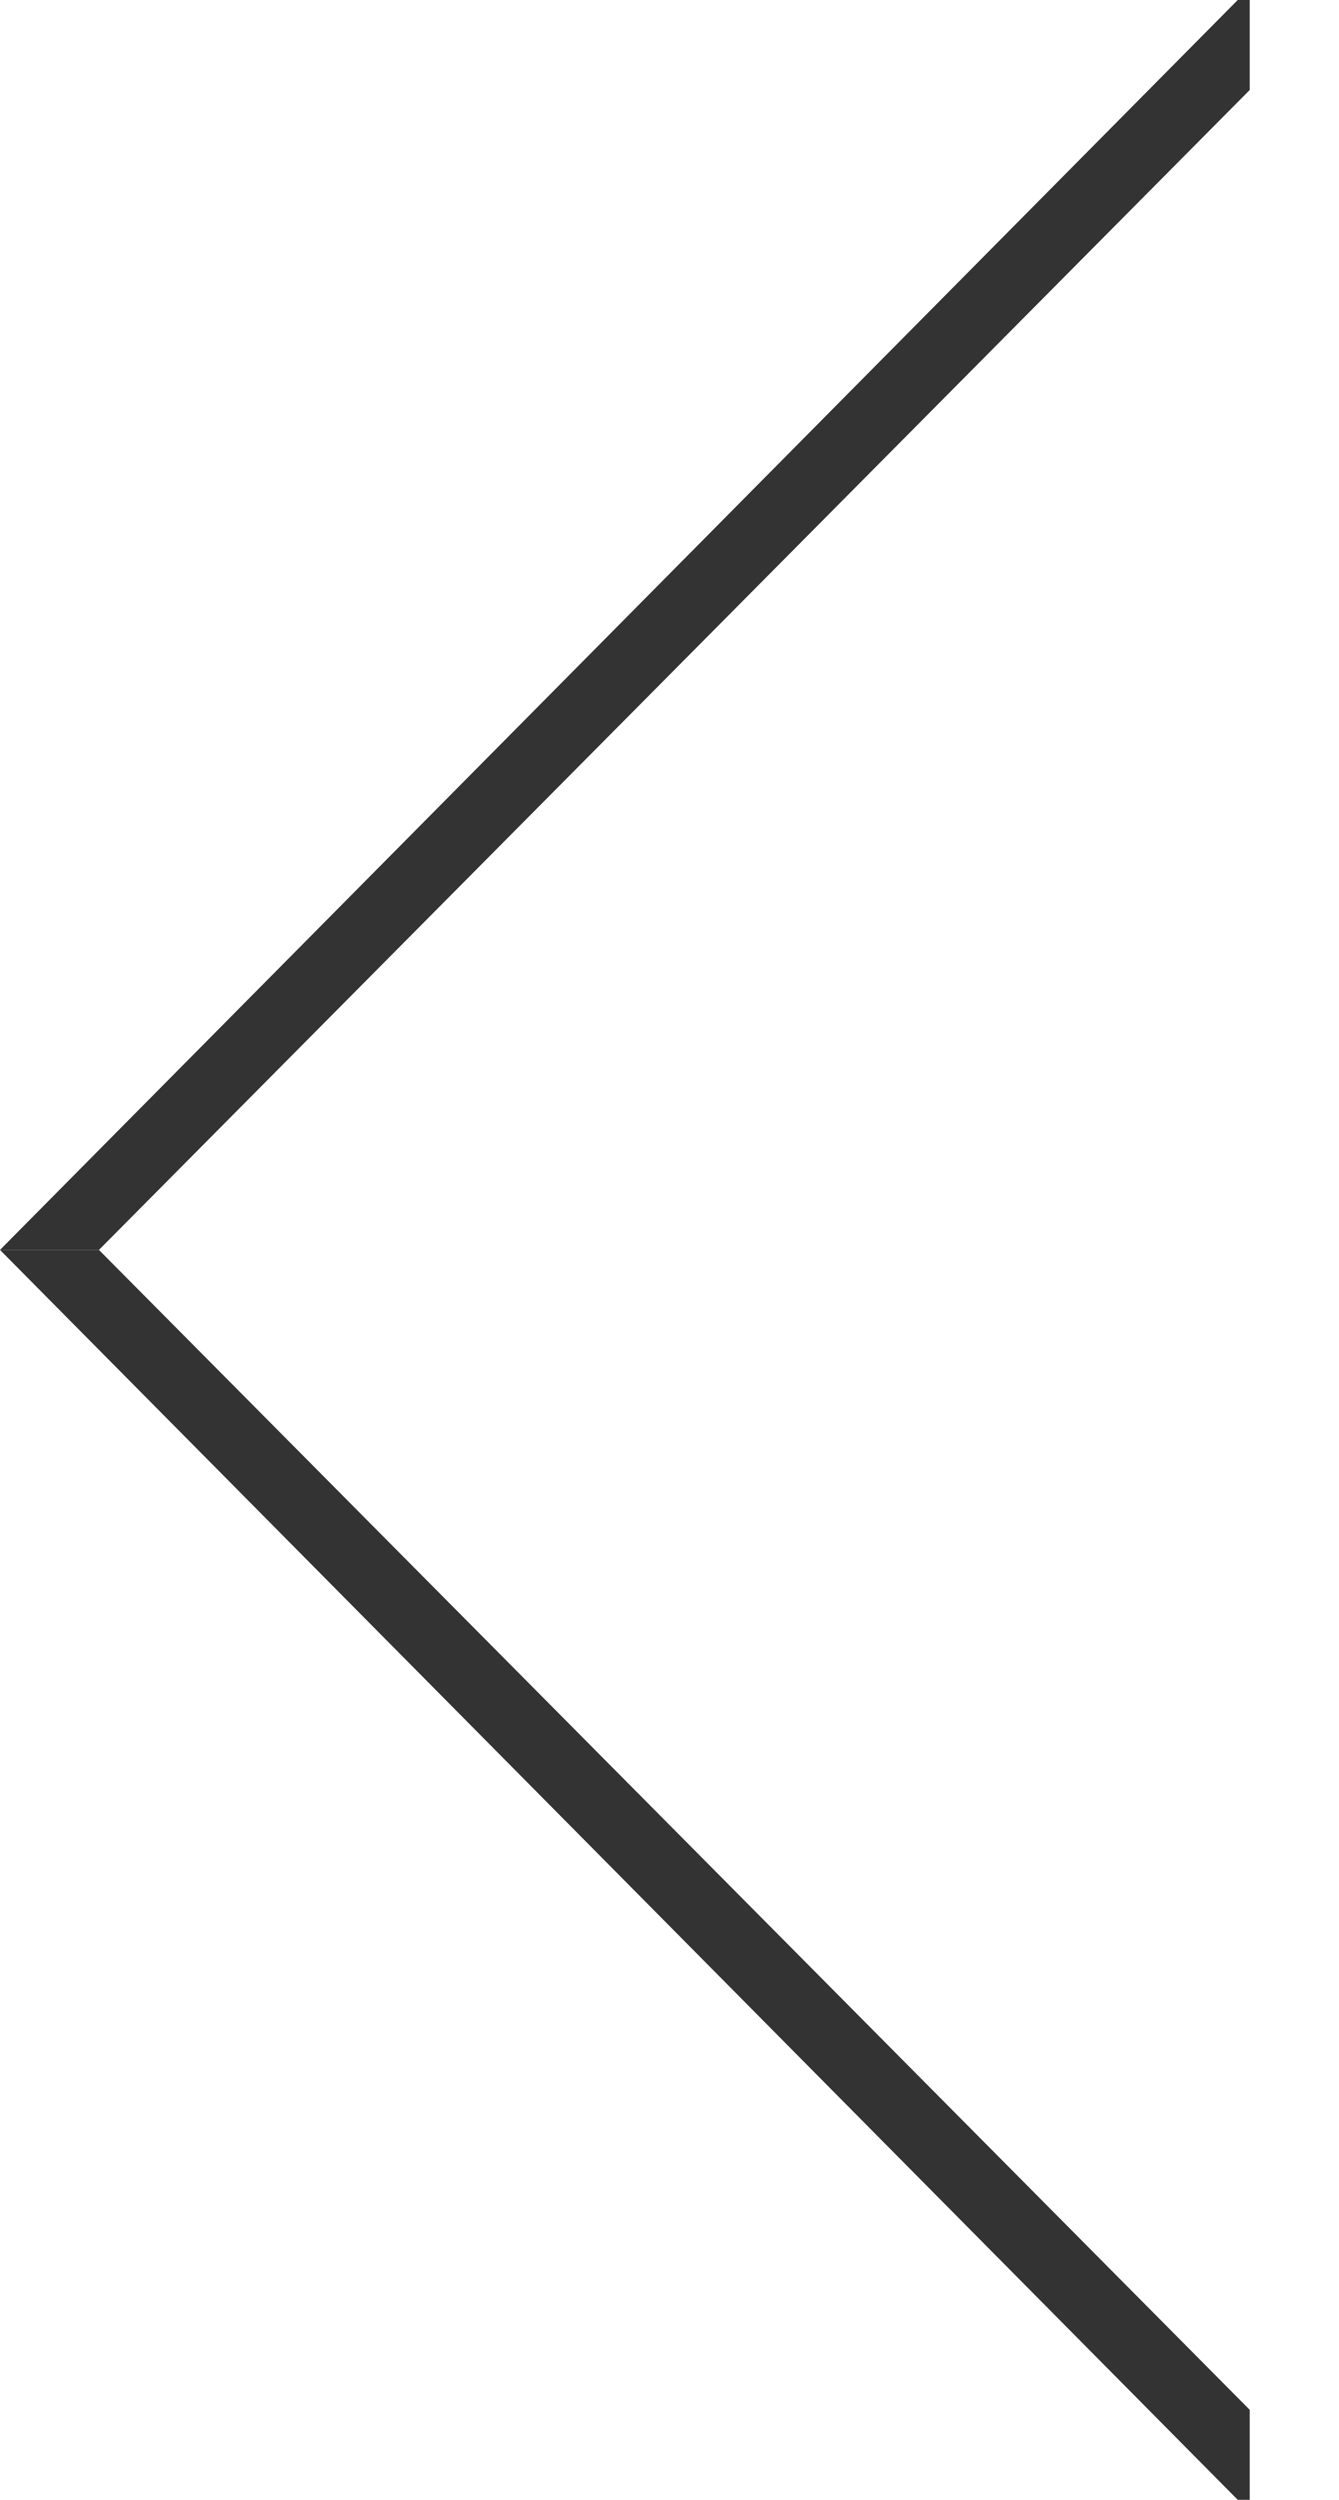
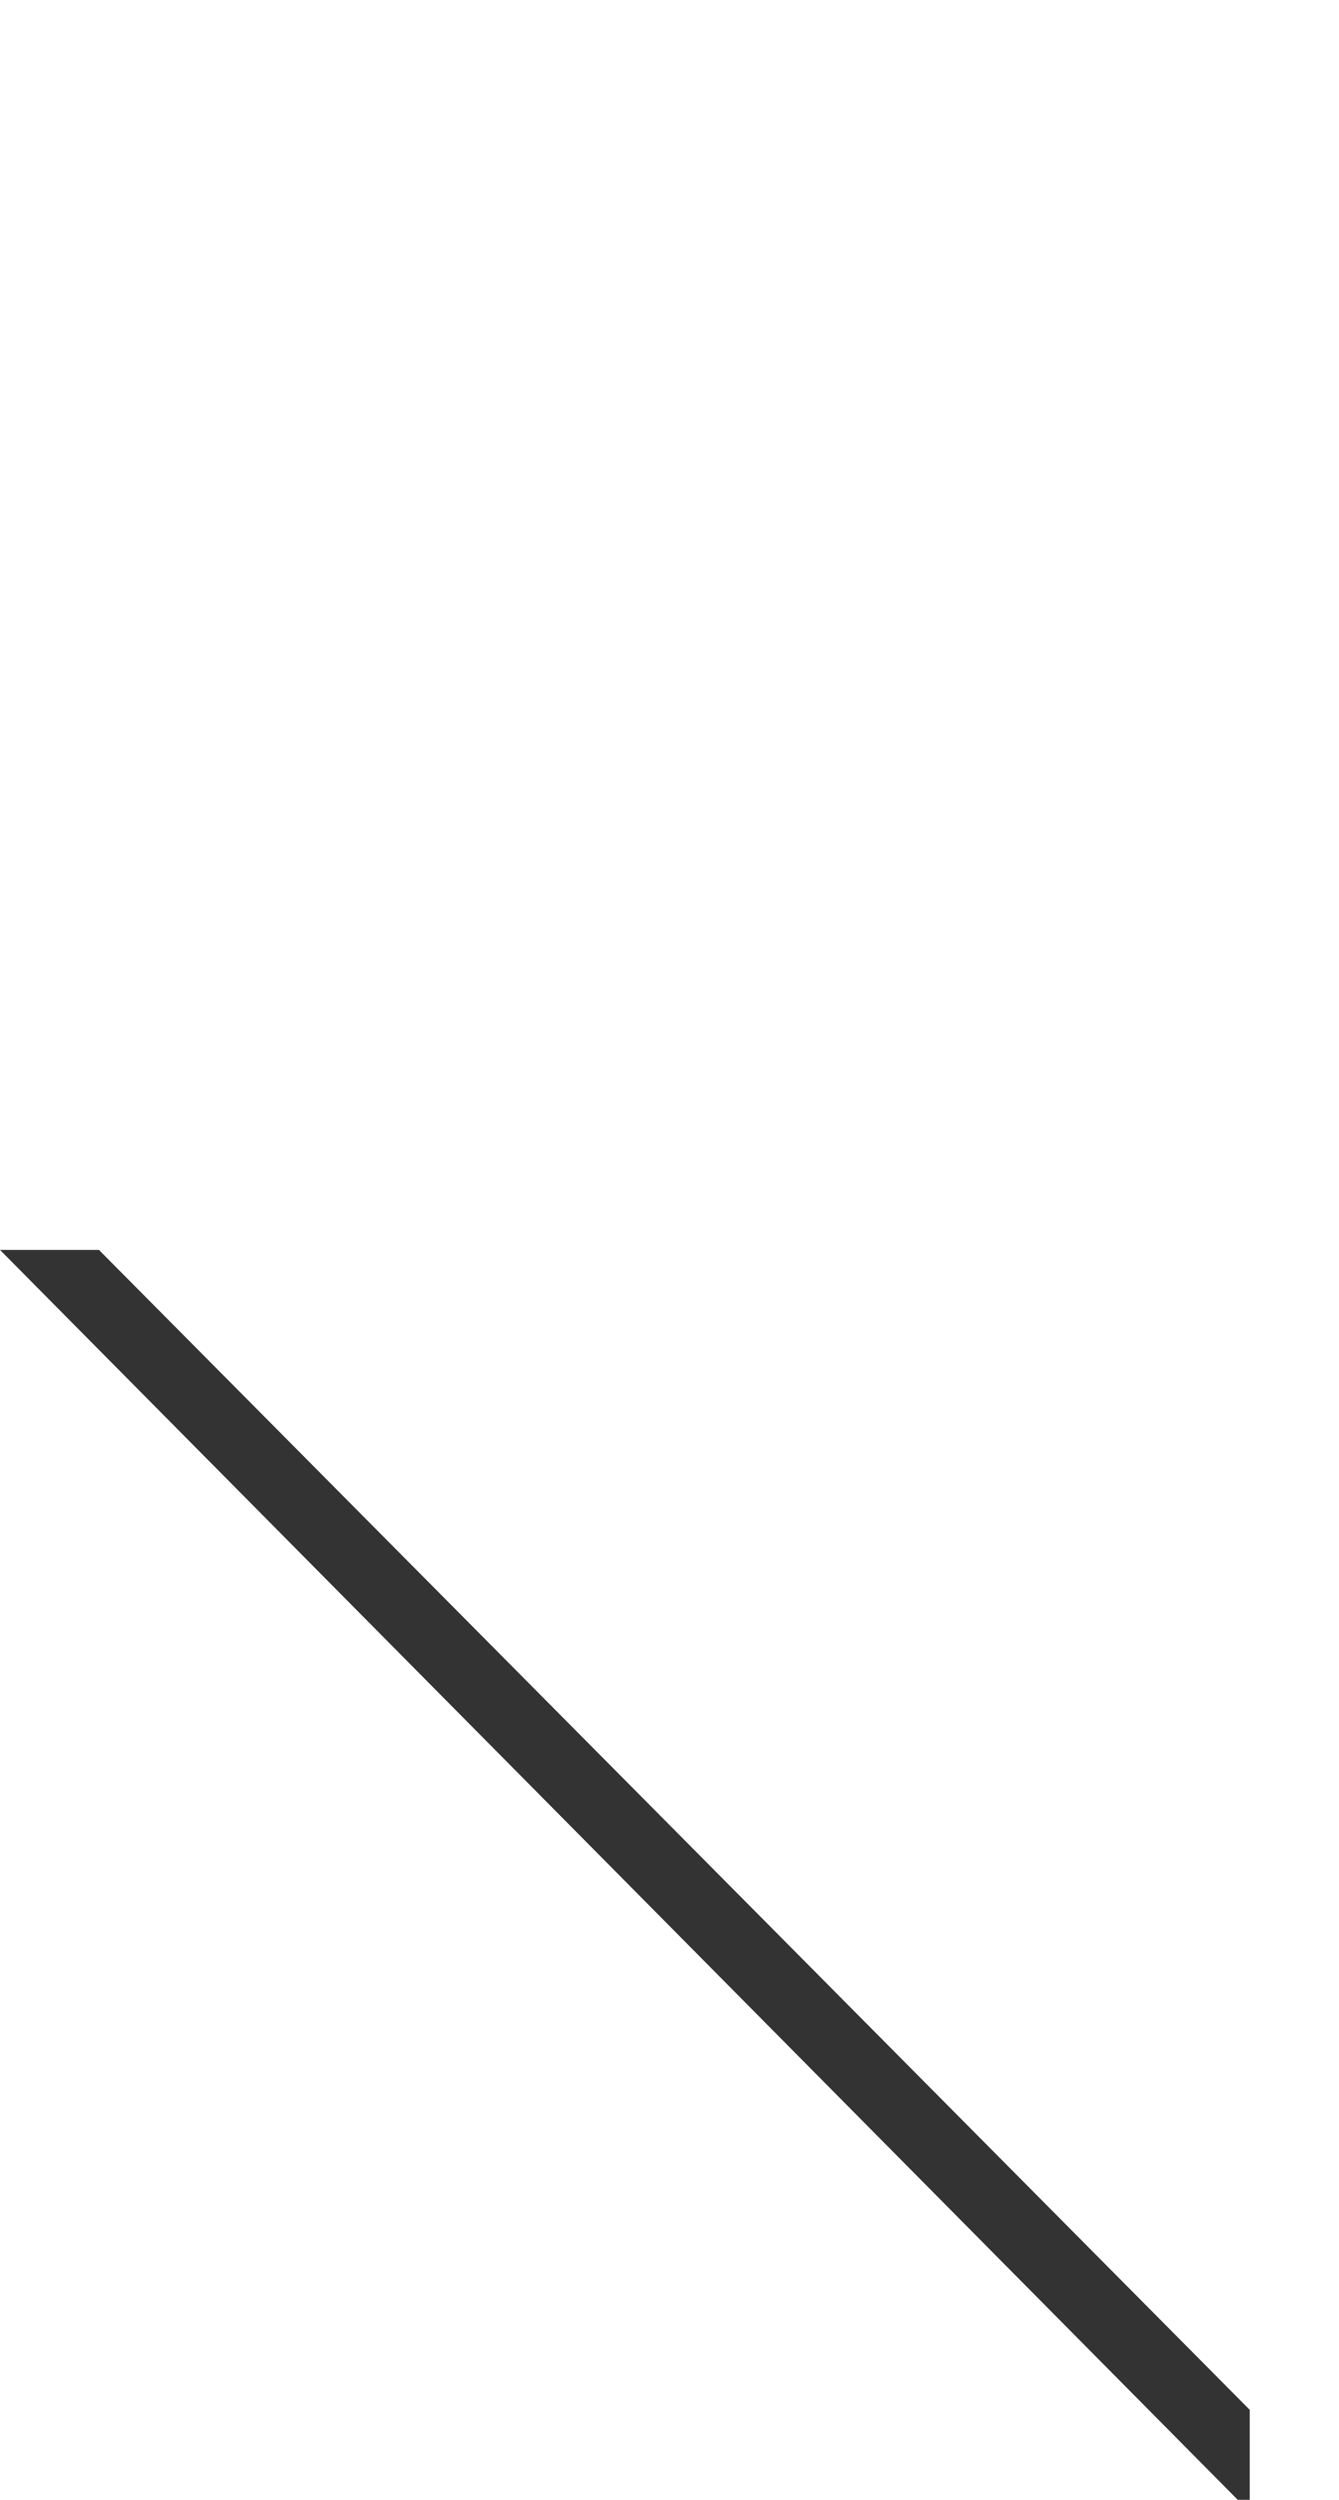
<svg xmlns="http://www.w3.org/2000/svg" version="1.1" x="0px" y="0px" width="30px" height="56px" viewBox="0 0 30 56" overflow="visible" enable-background="new 0 0 30 56" xml:space="preserve">
  <defs>
</defs>
-   <polygon fill="#333333" points="27.731,0 0,28 2.217,28 28,2.016 28,0 " />
  <polygon fill="#333333" points="2.217,28 0,28 27.731,56 28,56 28,53.984 " />
  <rect display="none" opacity="0.3" fill="#CC0000" width="30" height="56" />
</svg>